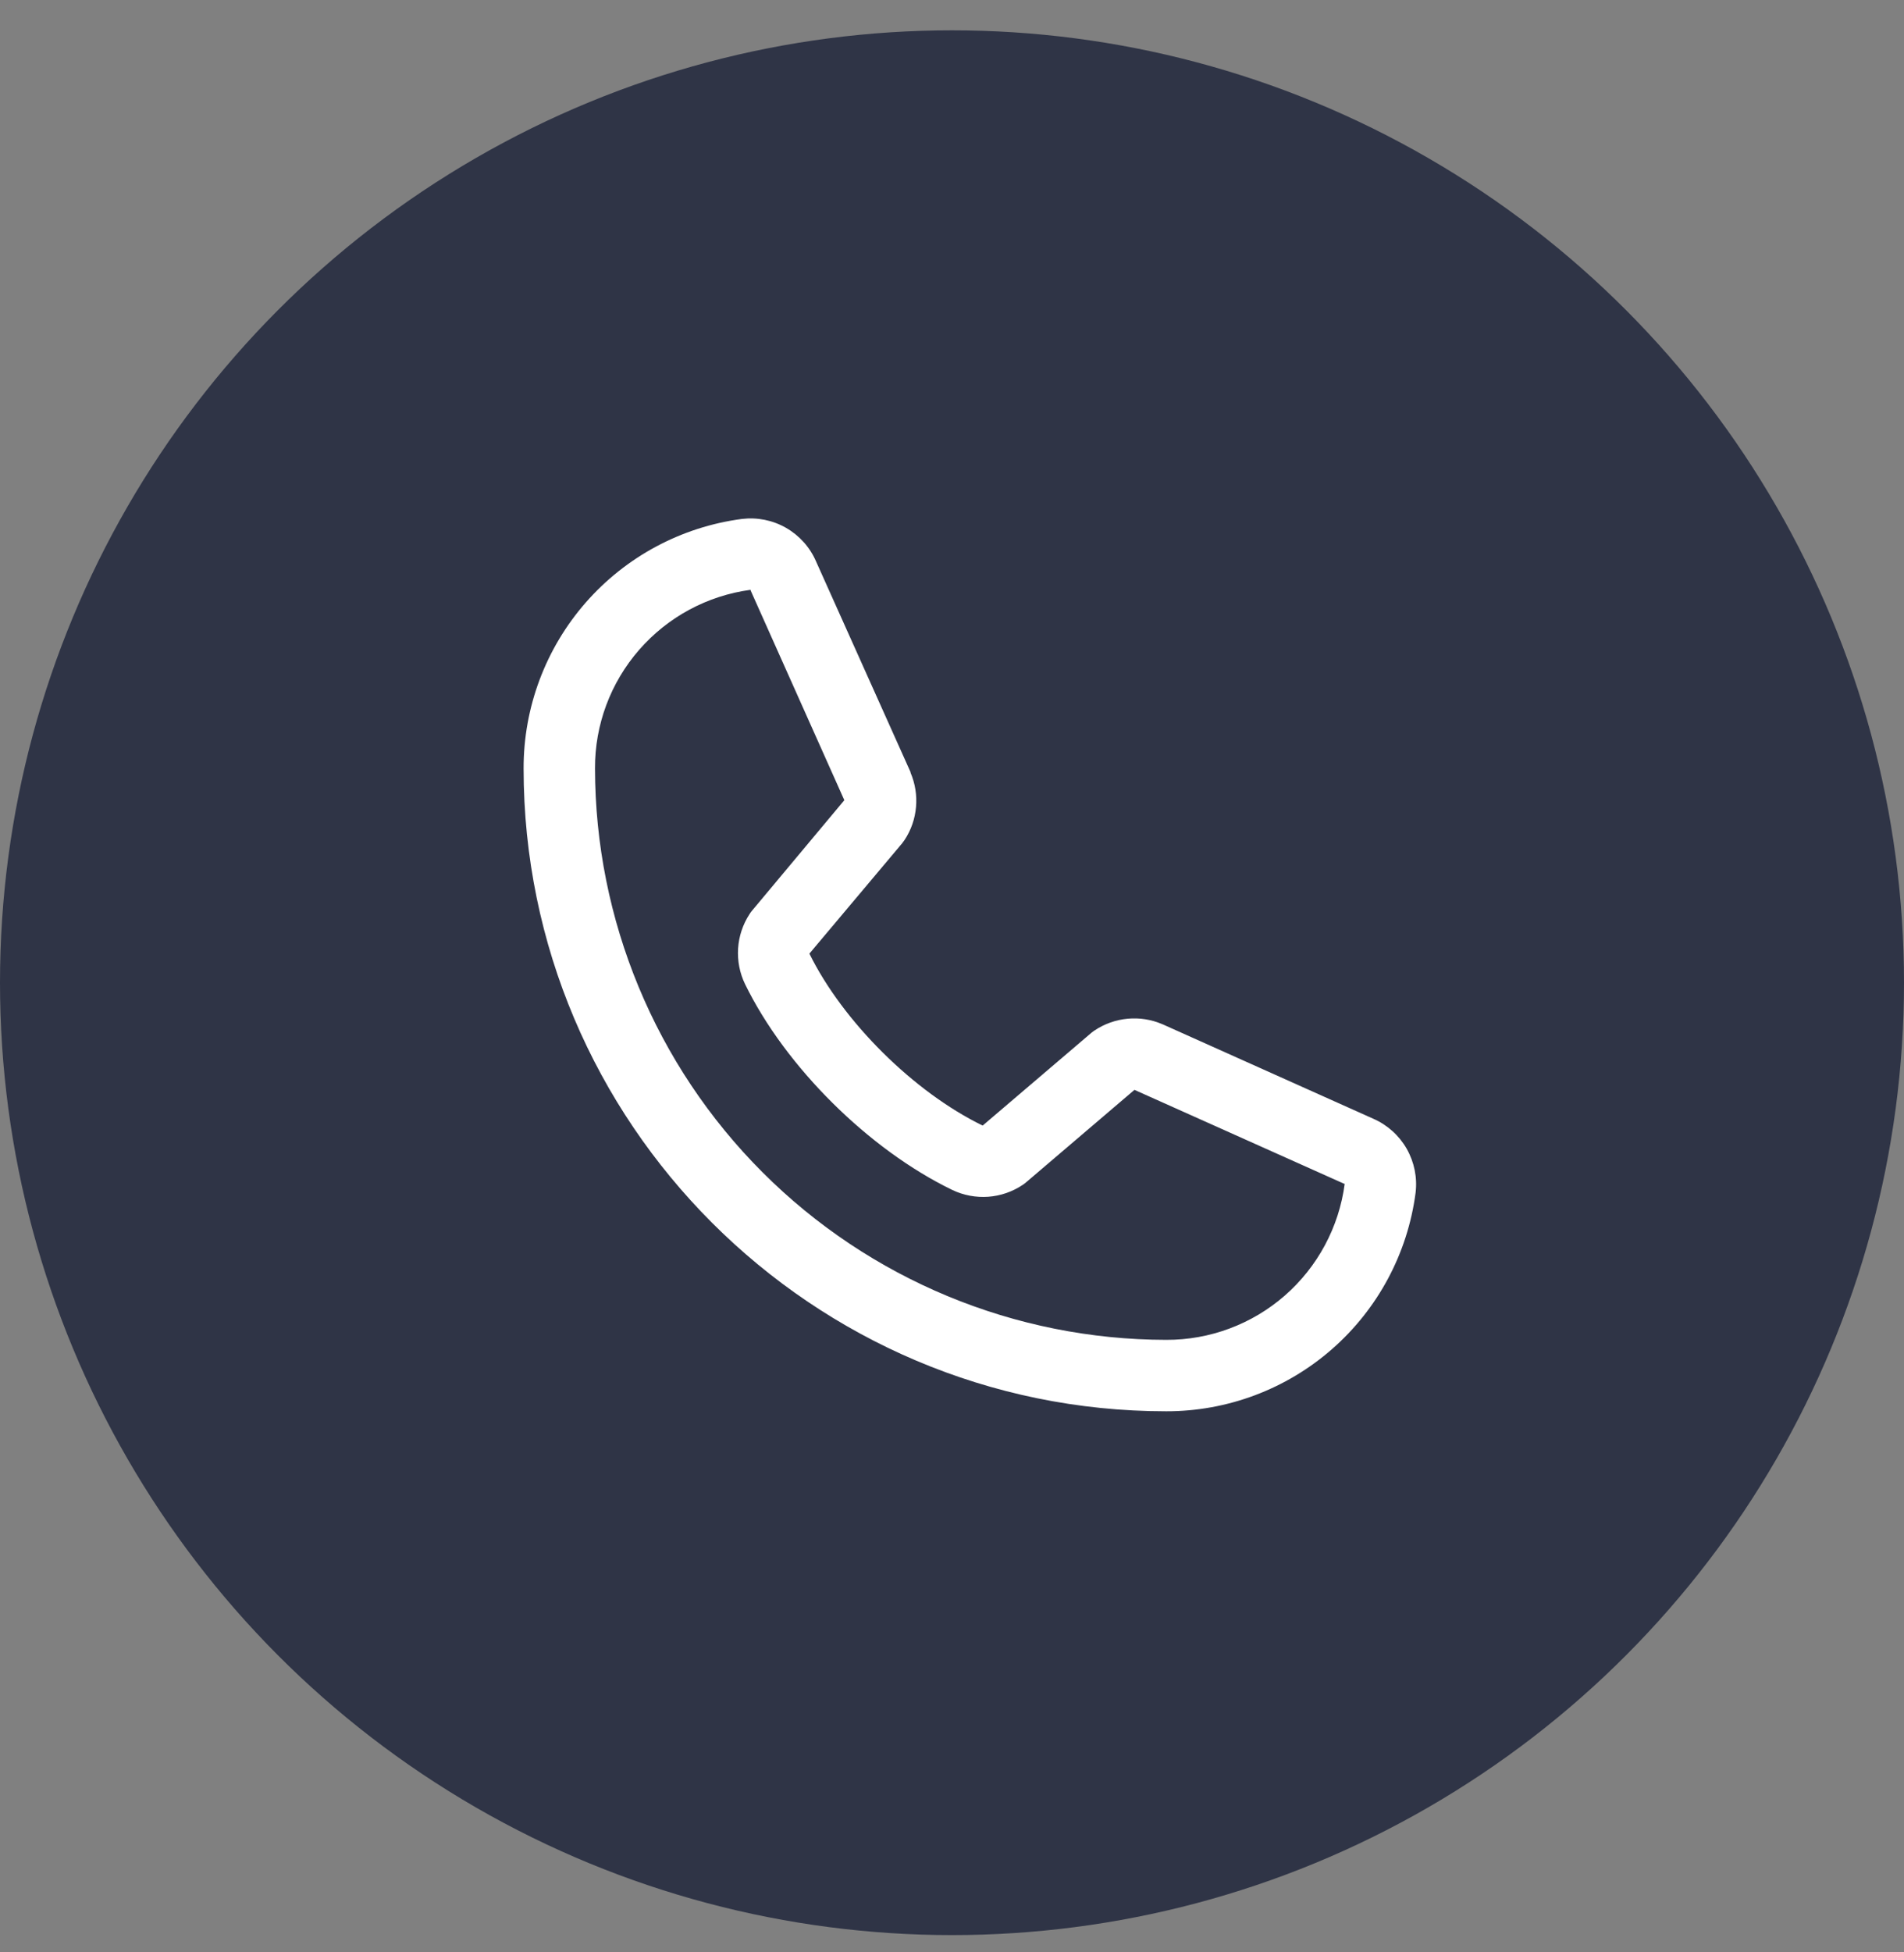
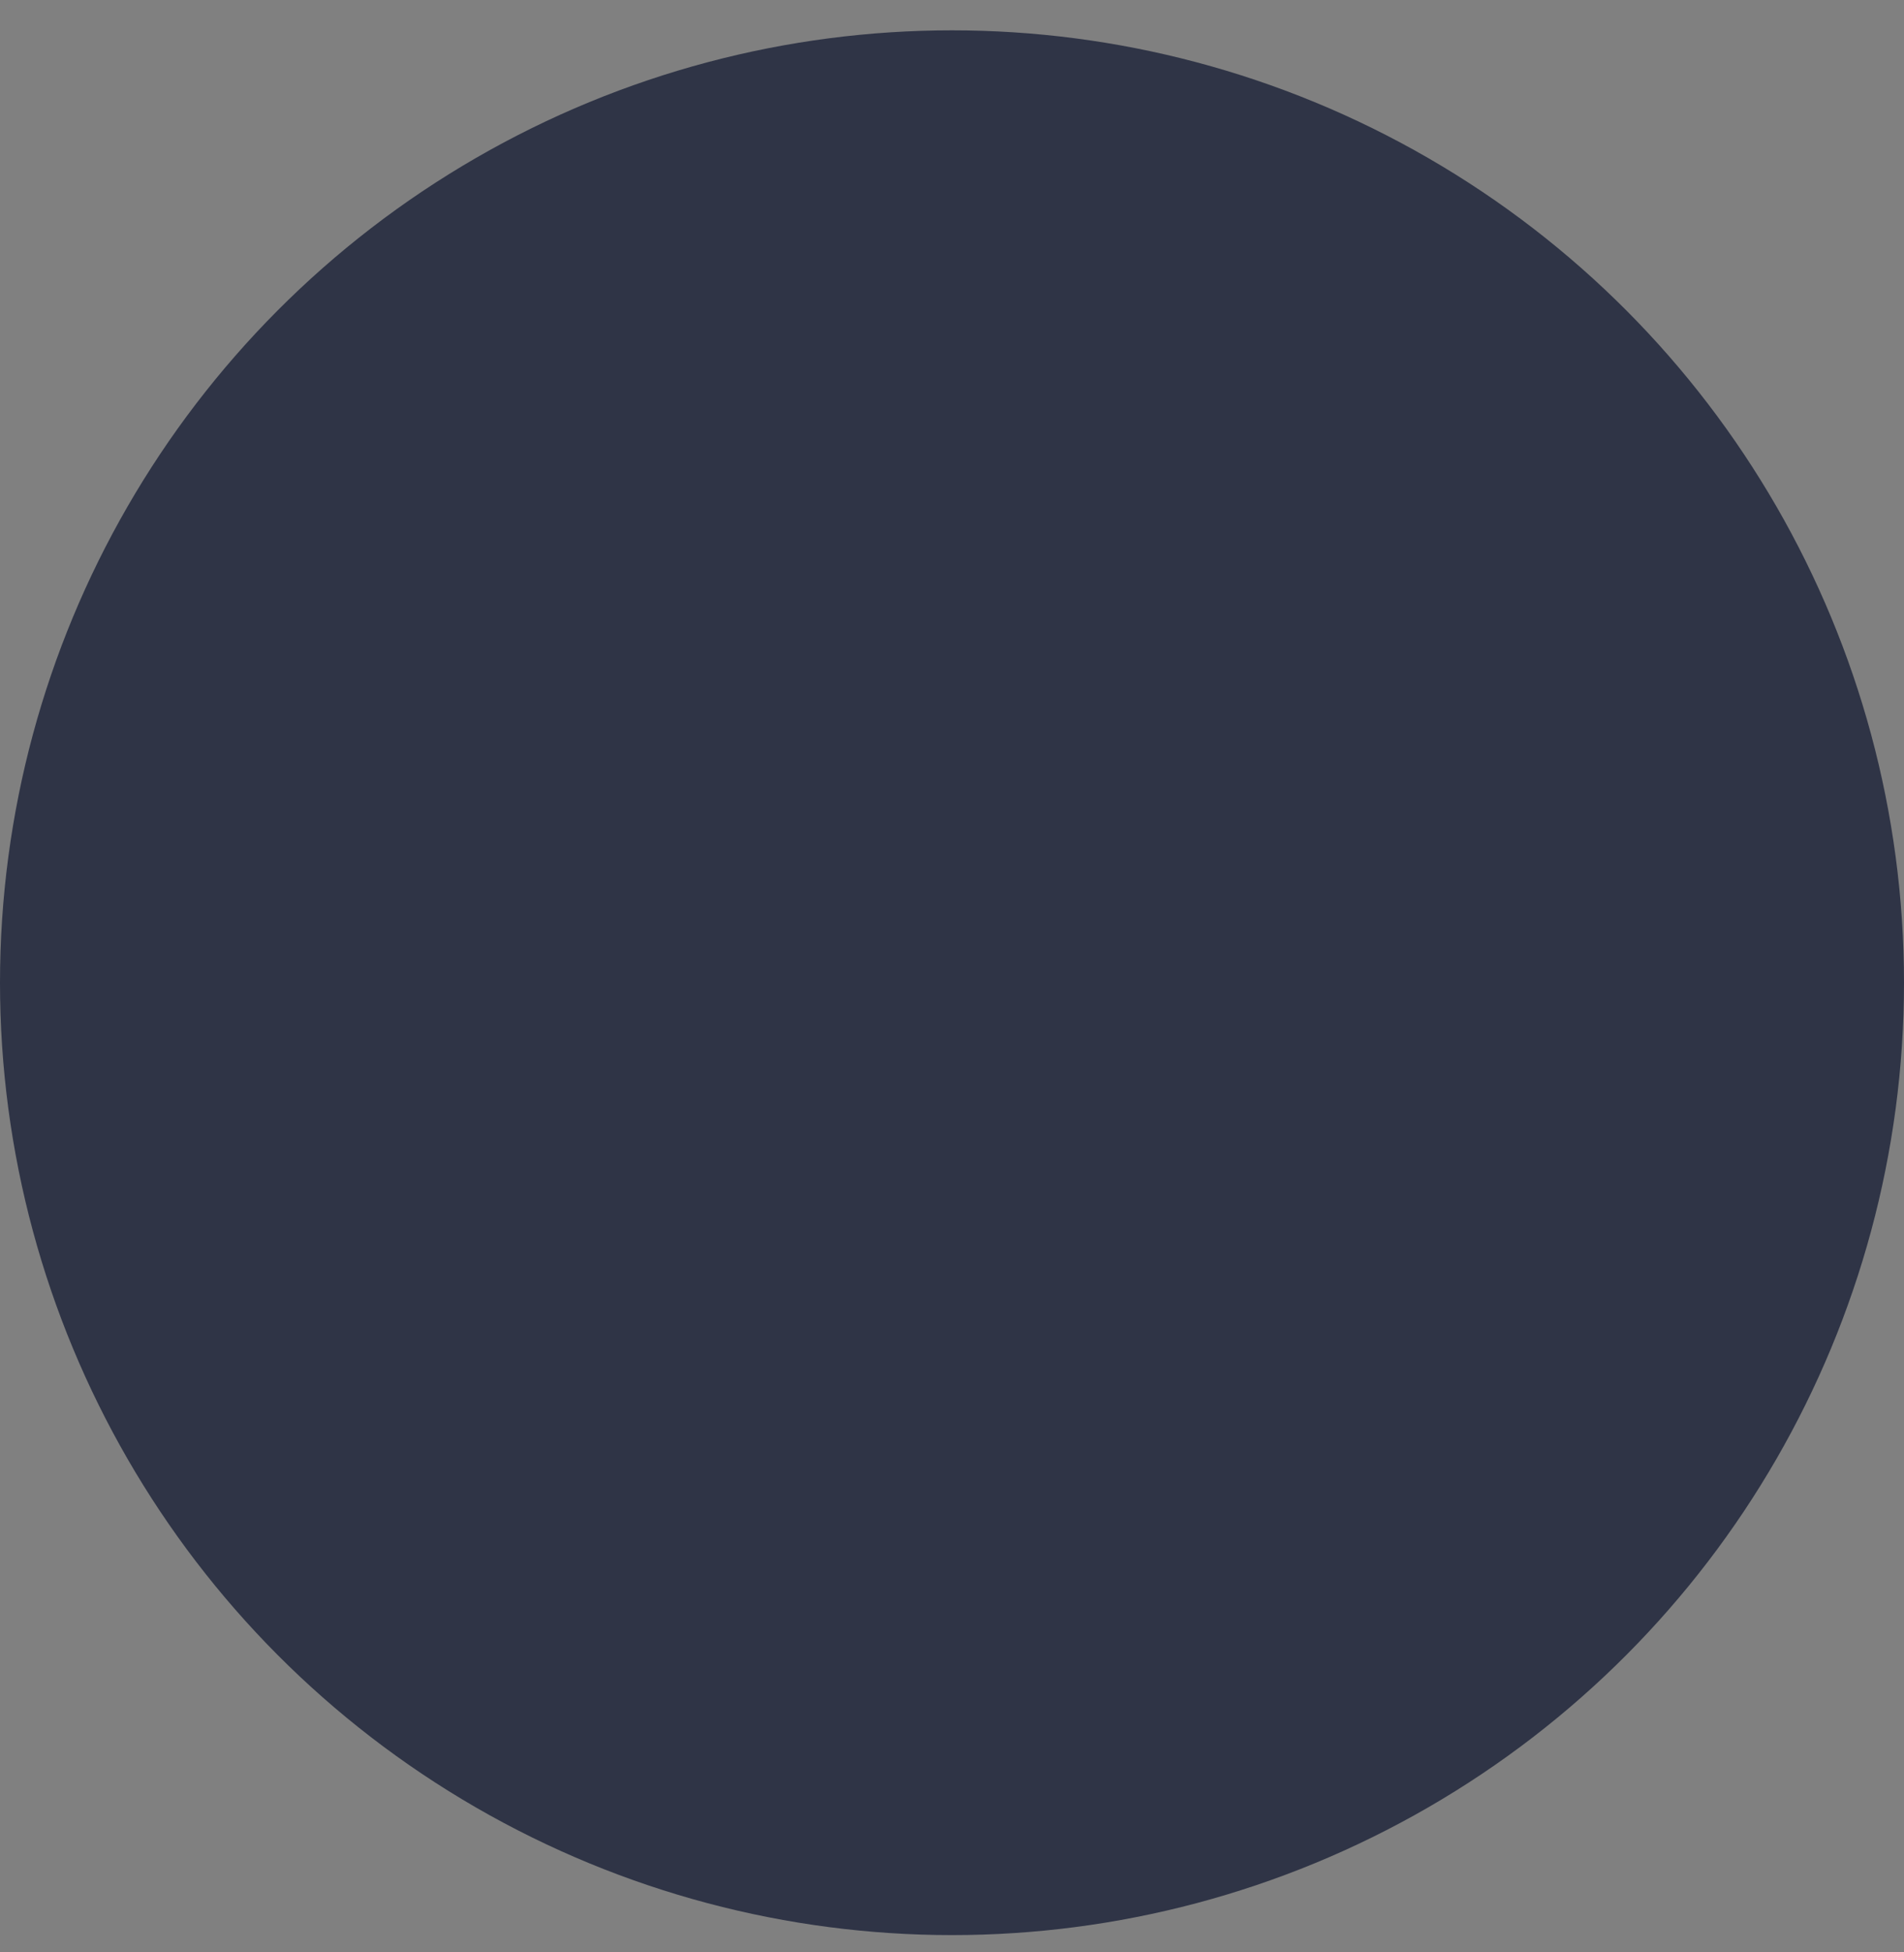
<svg xmlns="http://www.w3.org/2000/svg" width="40" height="41" viewBox="0 0 40 41" fill="none">
  <rect x="0" y="0" width="40" height="41" fill="#808080" stroke="none" />
  <circle cx="20" cy="20.637" r="20" fill="#2F3446" />
-   <path d="M28.847 23.492L24.431 21.513L24.418 21.508C24.189 21.409 23.939 21.37 23.691 21.393C23.442 21.416 23.204 21.5 22.996 21.639C22.972 21.655 22.948 21.672 22.926 21.691L20.644 23.637C19.198 22.934 17.706 21.453 17.004 20.026L18.952 17.71C18.971 17.686 18.988 17.663 19.005 17.637C19.141 17.431 19.223 17.193 19.244 16.947C19.266 16.701 19.226 16.453 19.129 16.226V16.214L17.144 11.79C17.016 11.493 16.794 11.246 16.514 11.085C16.233 10.924 15.908 10.859 15.586 10.898C14.316 11.065 13.15 11.689 12.306 12.653C11.462 13.617 10.998 14.855 11 16.137C11 23.58 17.056 29.637 24.5 29.637C25.781 29.639 27.02 29.175 27.984 28.331C28.948 27.487 29.572 26.321 29.739 25.05C29.778 24.729 29.712 24.404 29.552 24.123C29.391 23.842 29.144 23.621 28.847 23.492ZM24.5 28.137C21.319 28.133 18.268 26.868 16.019 24.618C13.769 22.368 12.504 19.318 12.5 16.137C12.496 15.221 12.826 14.336 13.428 13.646C14.03 12.955 14.862 12.508 15.769 12.386C15.769 12.39 15.769 12.394 15.769 12.398L17.738 16.804L15.8 19.123C15.78 19.146 15.762 19.17 15.747 19.196C15.605 19.412 15.523 19.661 15.506 19.919C15.49 20.177 15.54 20.435 15.653 20.668C16.502 22.405 18.253 24.142 20.008 24.99C20.243 25.102 20.502 25.15 20.761 25.132C21.02 25.113 21.269 25.027 21.485 24.883C21.509 24.867 21.532 24.85 21.554 24.831L23.833 22.887L28.24 24.86C28.24 24.86 28.247 24.86 28.25 24.86C28.13 25.769 27.683 26.602 26.993 27.206C26.303 27.809 25.417 28.14 24.5 28.137Z" fill="white" />
</svg>